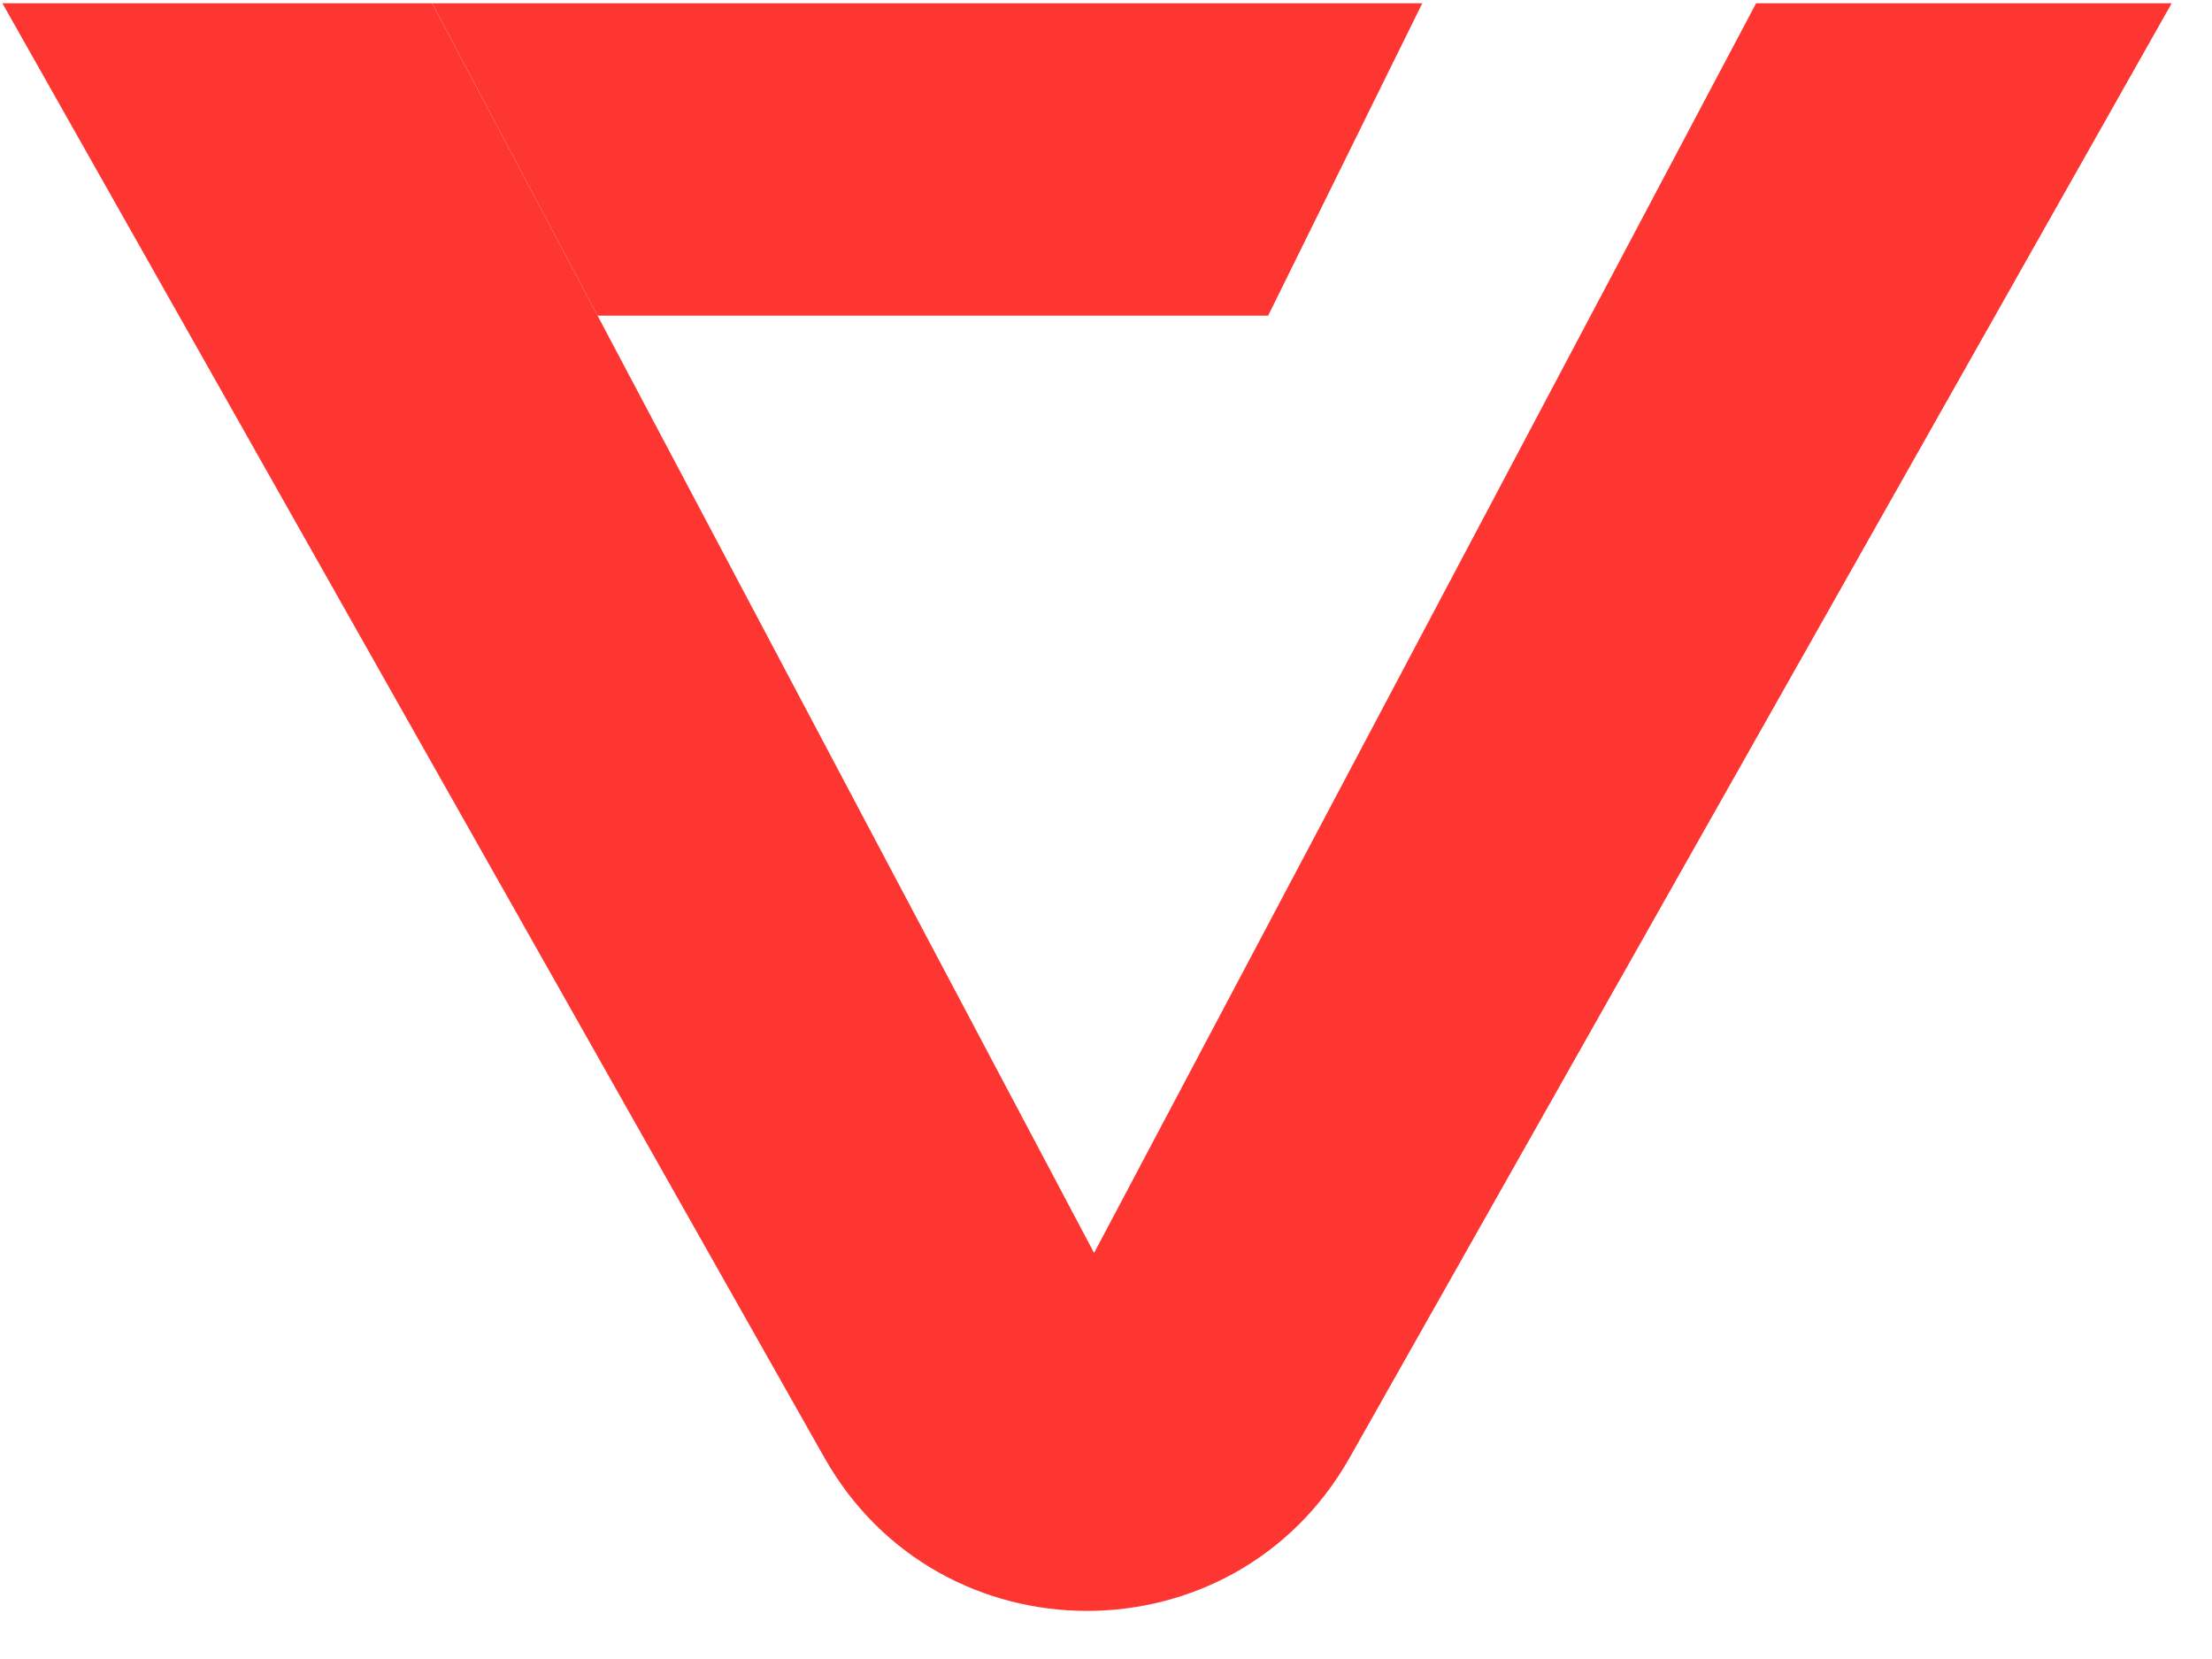
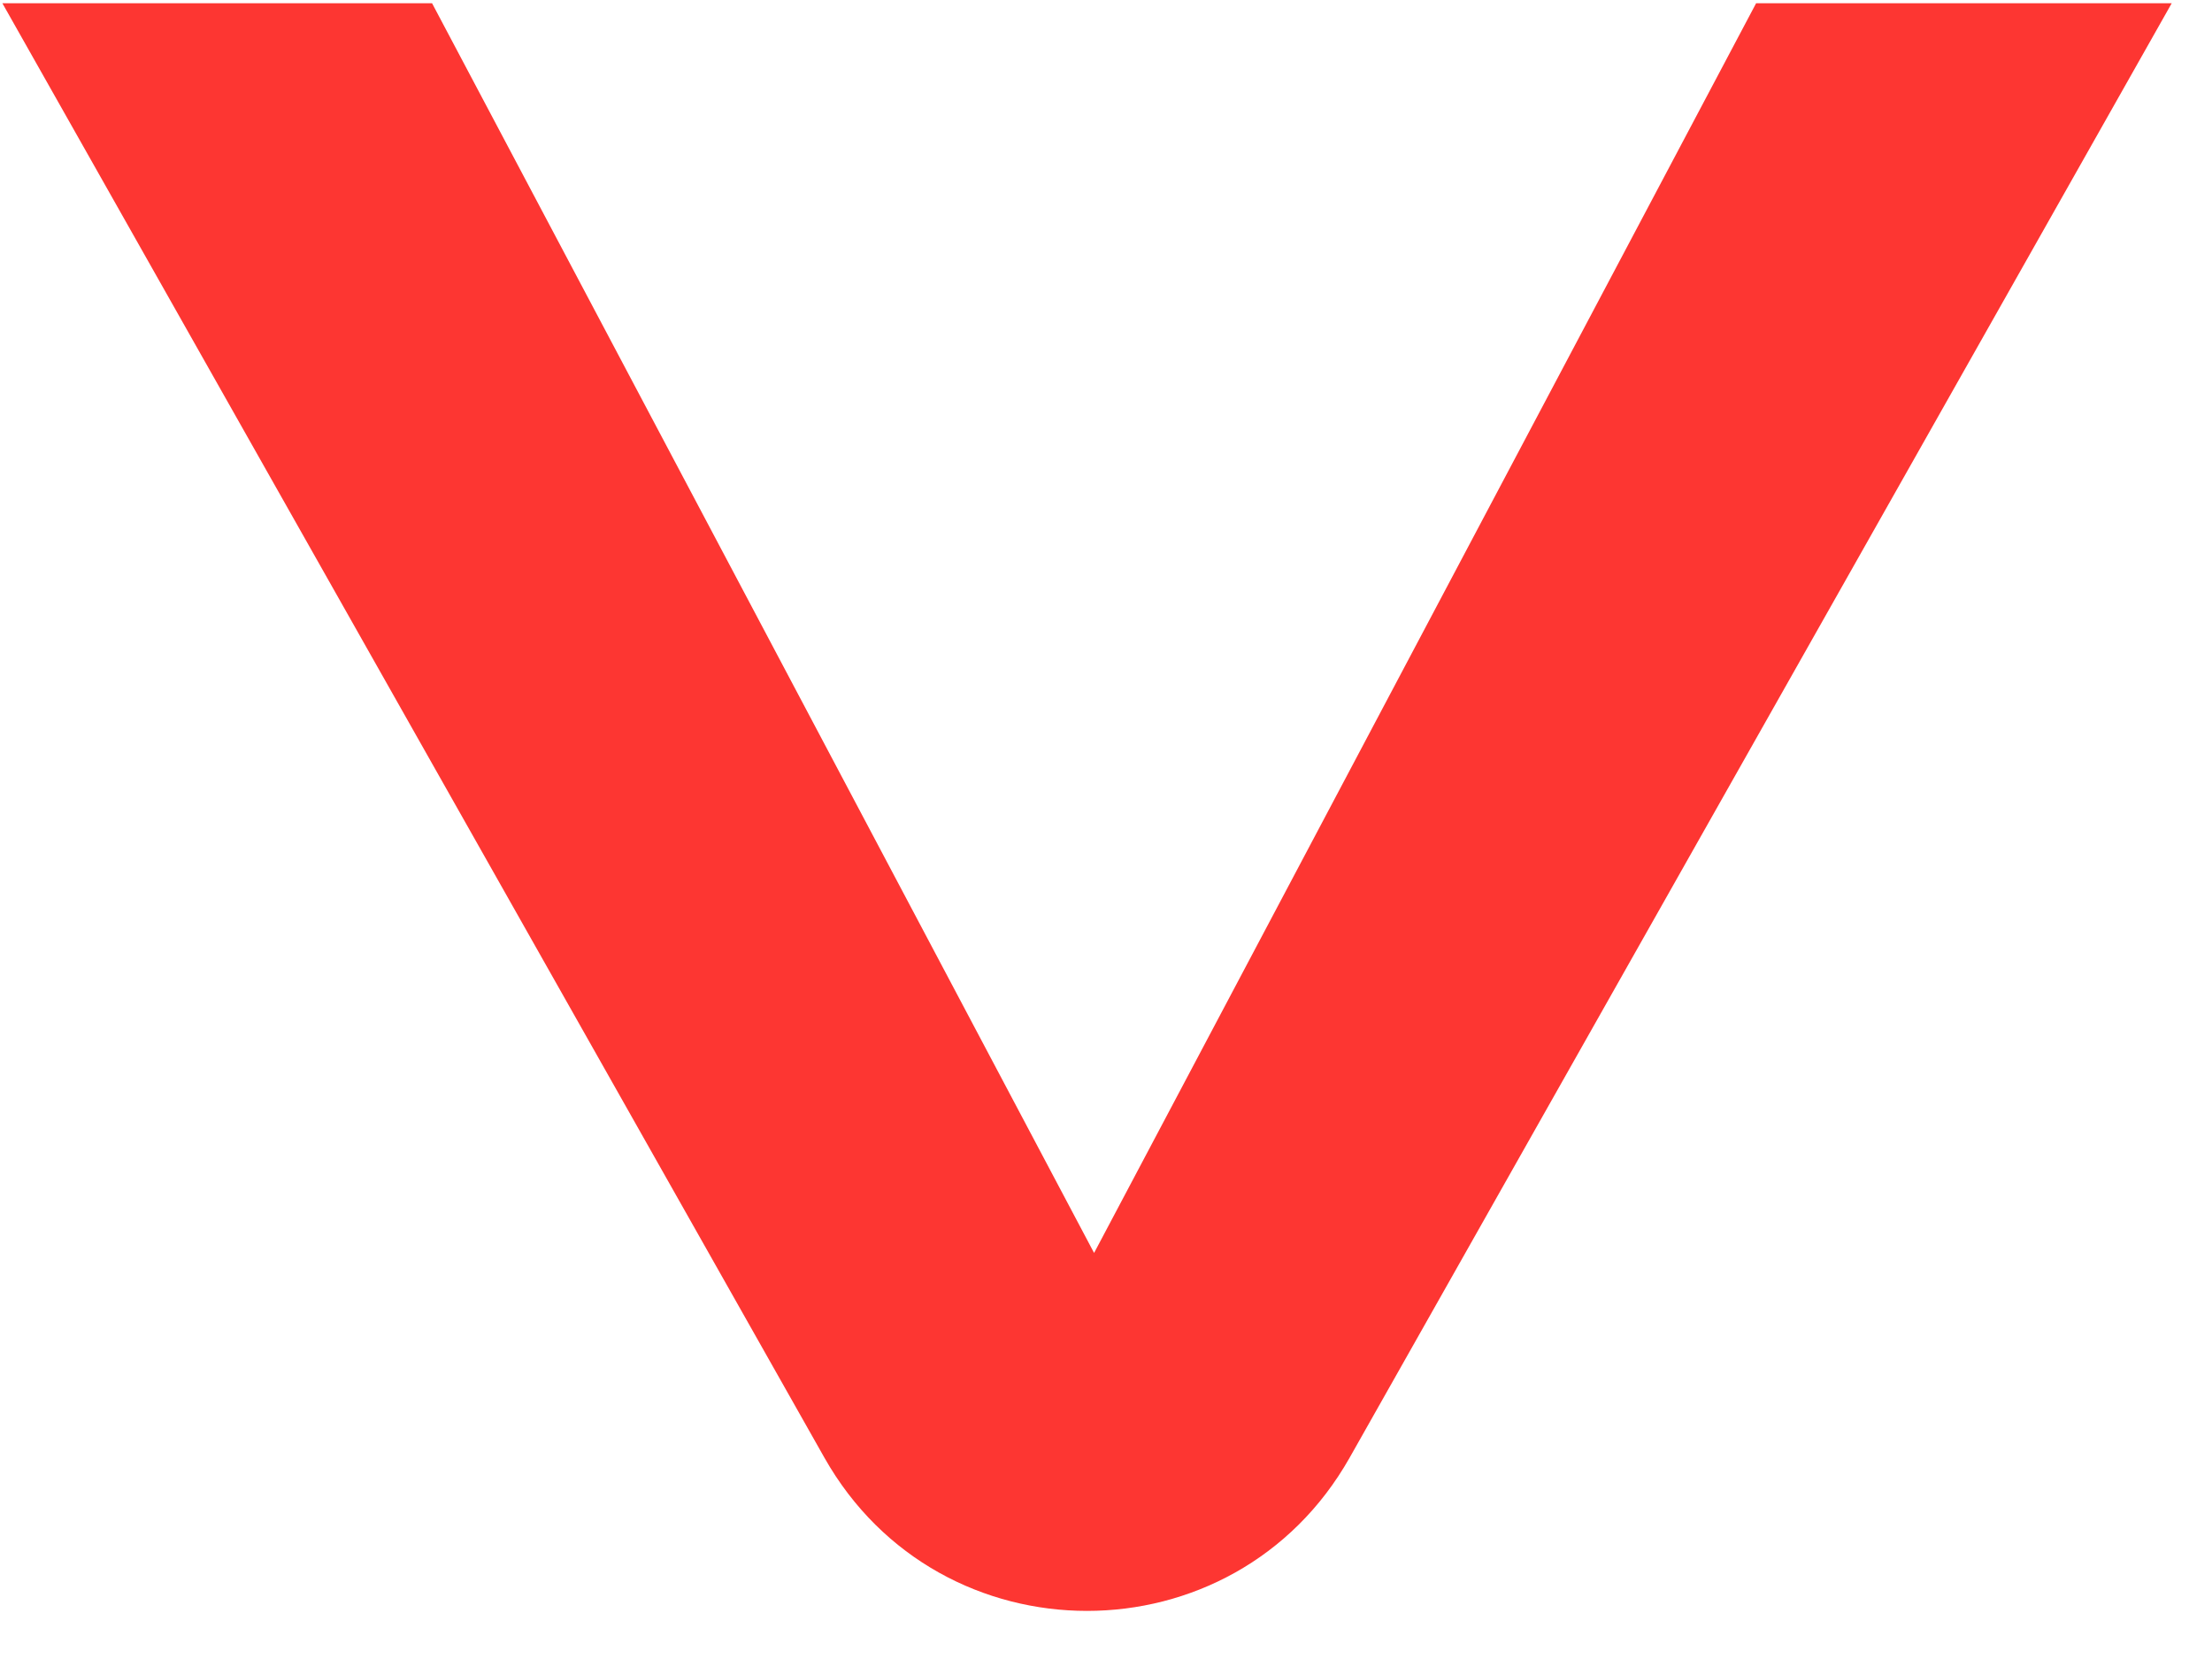
<svg xmlns="http://www.w3.org/2000/svg" width="44" height="33" viewBox="0 0 44 33" fill="none">
  <path fill-rule="evenodd" clip-rule="evenodd" d="M16.399 28.996C18.696 33.059 24.549 33.059 26.846 28.996L43.199 0.064H34.932L21.763 24.923L8.594 0.064H0.047L16.399 28.996Z" fill="#FD3632" />
-   <path d="M11.886 6.279L8.594 0.064H28.292L25.225 6.279H11.886Z" fill="#FD3632" />
</svg>